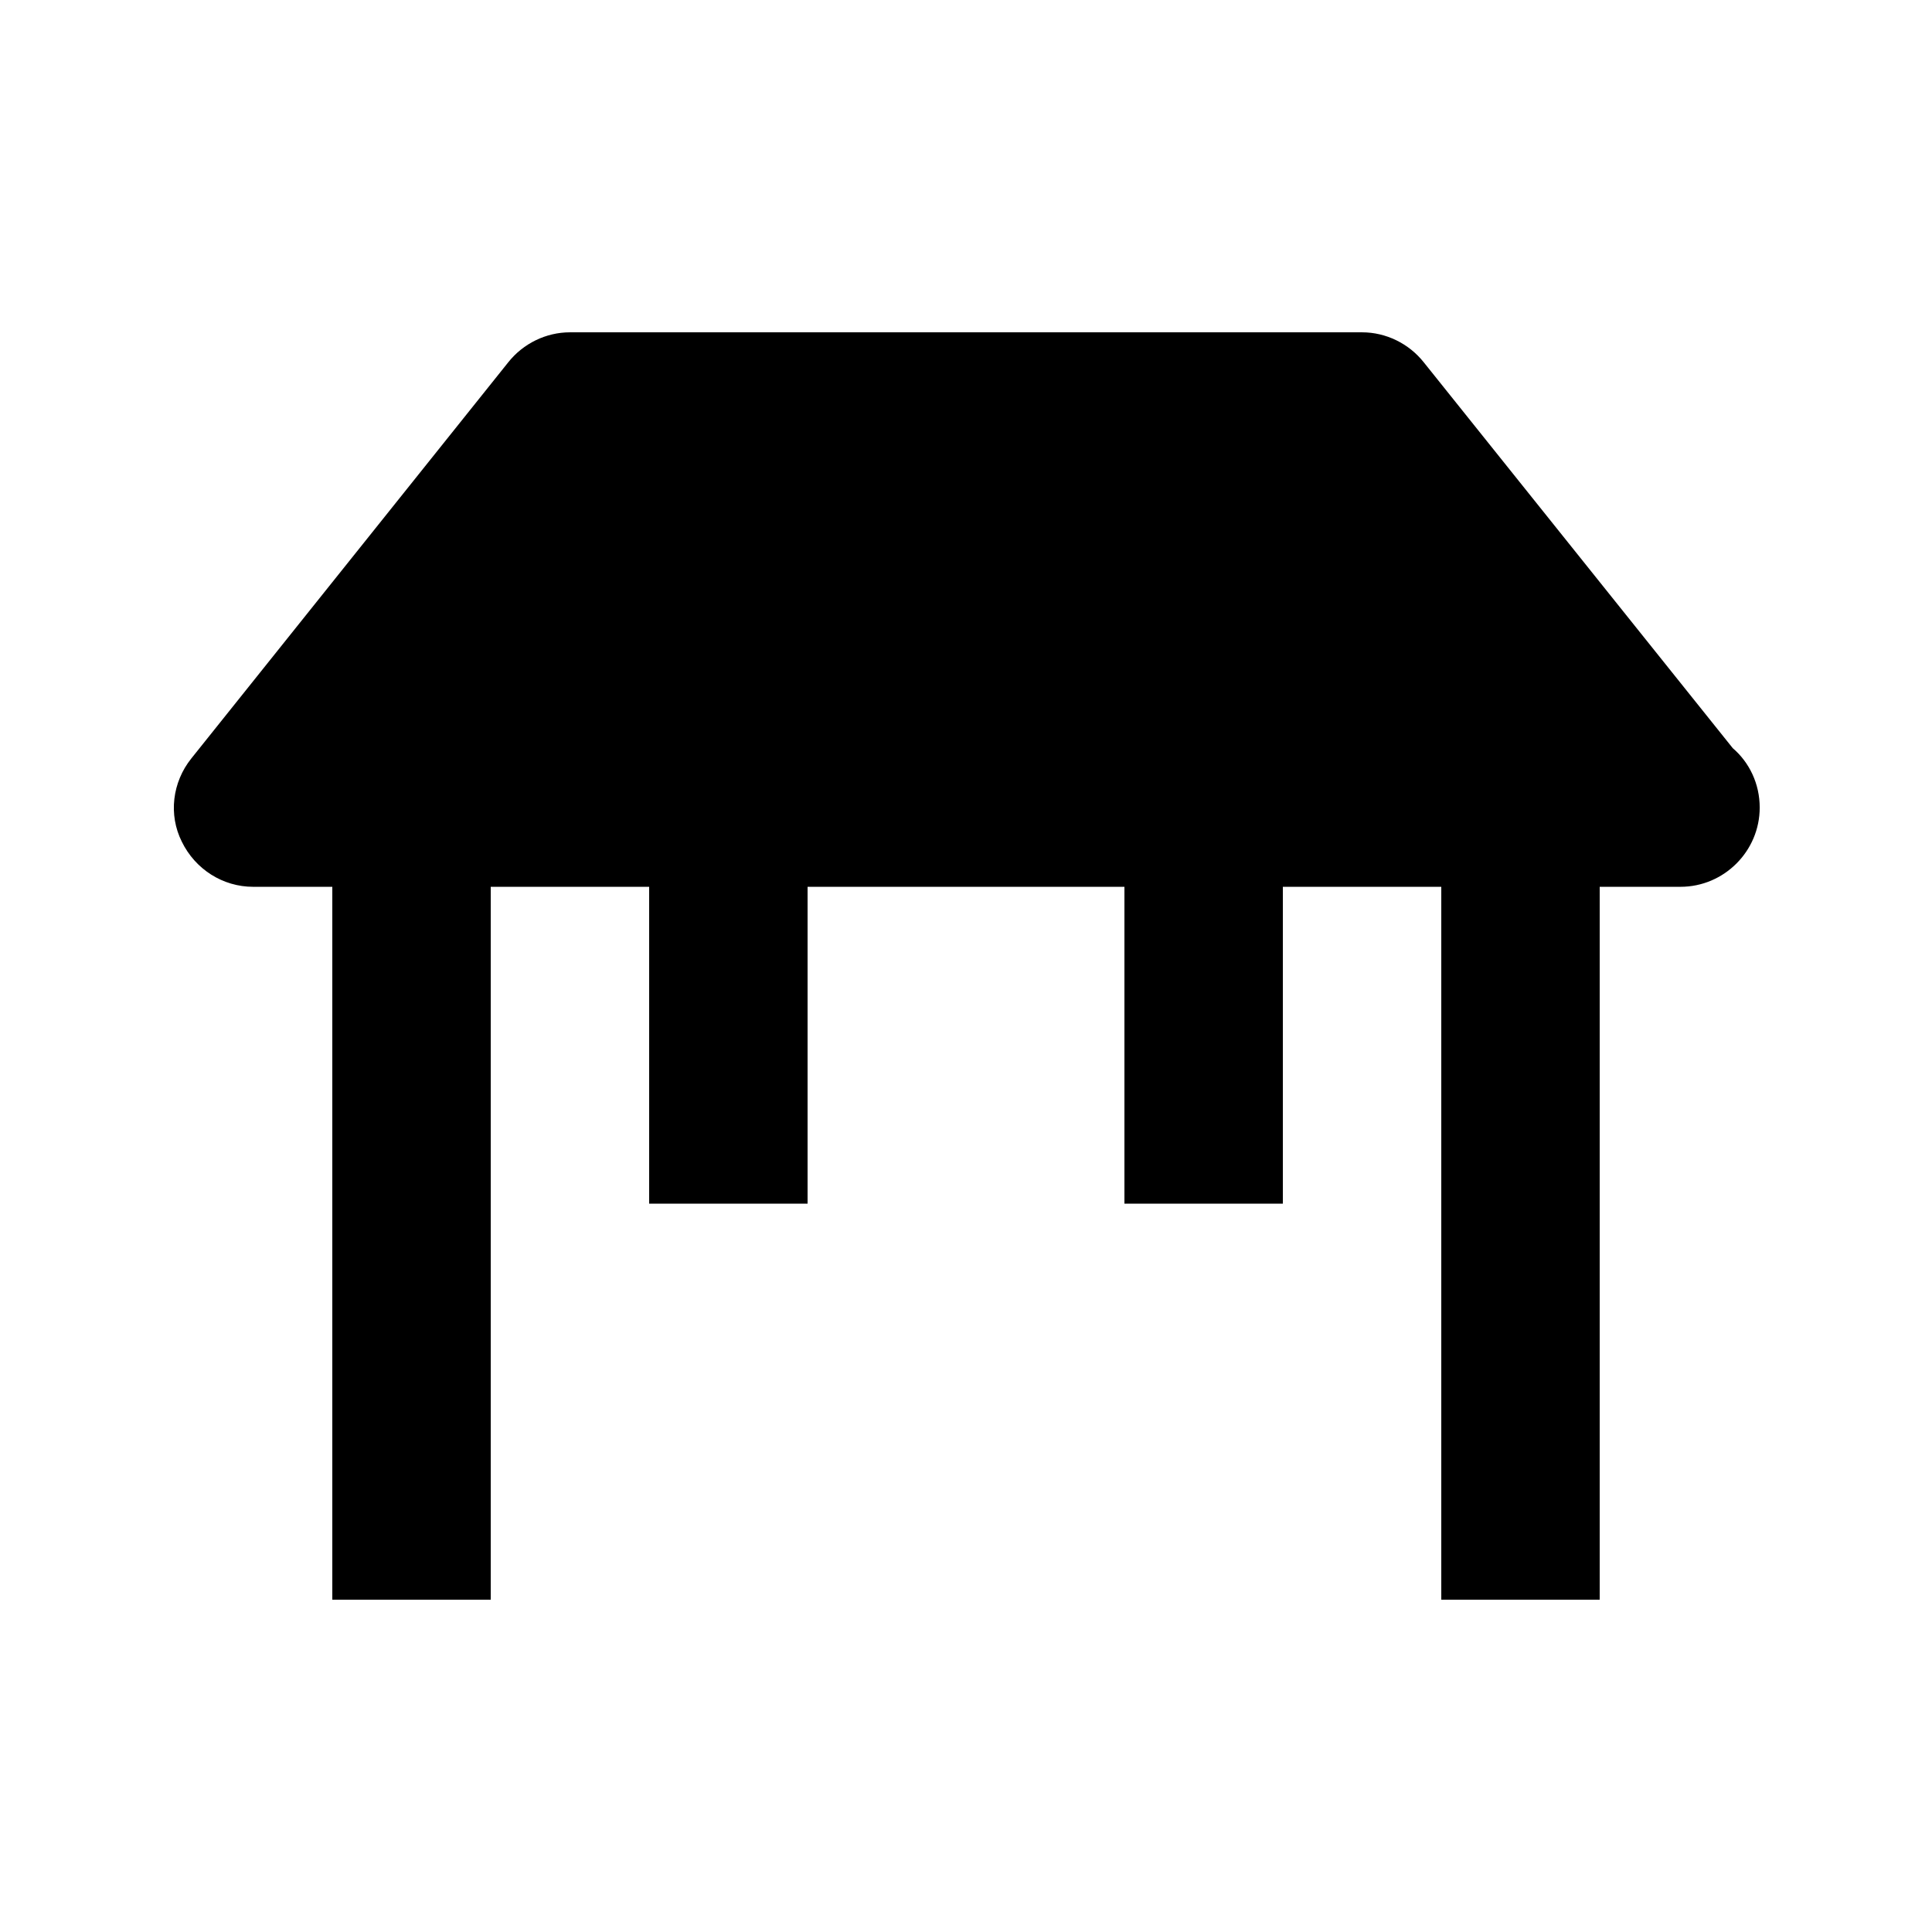
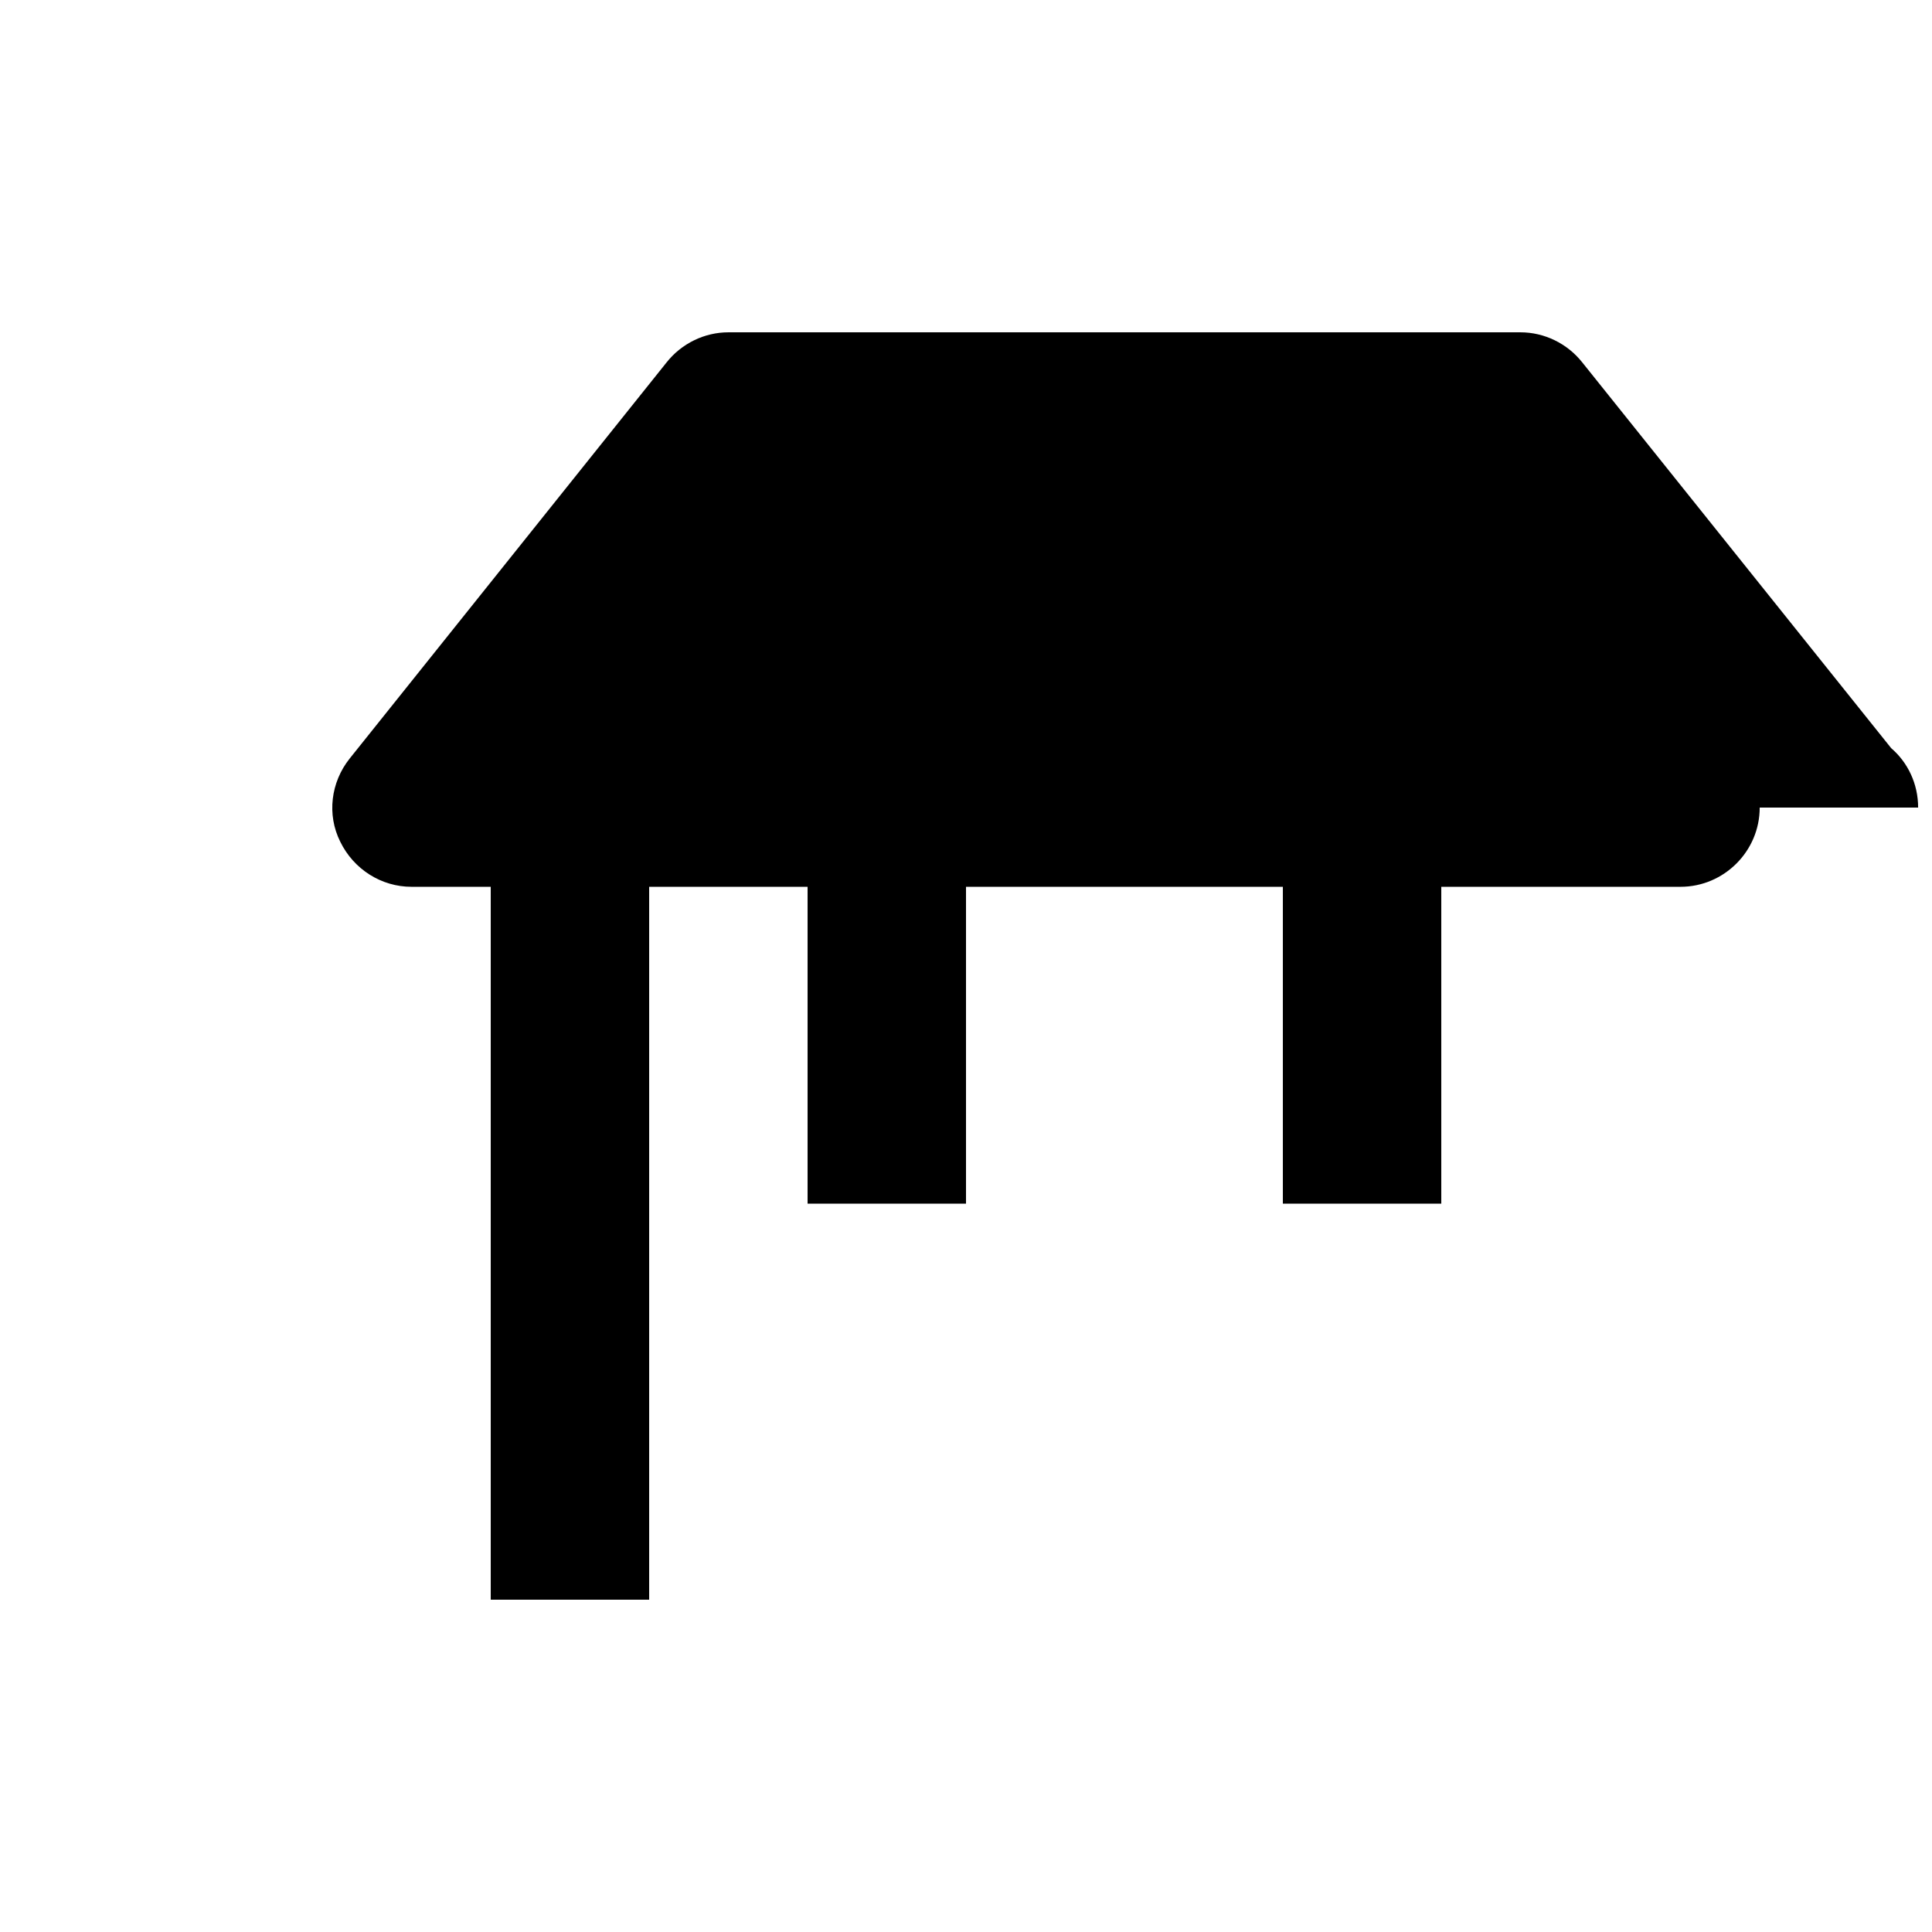
<svg xmlns="http://www.w3.org/2000/svg" fill="#000000" width="800px" height="800px" version="1.1" viewBox="144 144 512 512">
-   <path d="m610.34 358.02c0 11.547-9.445 20.992-20.992 20.992h-0.418-20.992v188.93h-41.984v-188.93h-41.984v83.969h-41.984v-83.969h-83.969v83.969h-41.984v-83.969h-41.984v188.93l-41.984-0.004v-188.93l-20.992 0.004c-7.977 0-15.324-4.617-18.895-11.965-3.57-7.137-2.519-15.742 2.519-22.043l83.969-104.96c3.988-5.039 10.078-7.977 16.375-7.977h209.92c6.297 0 12.387 2.938 16.375 7.977l81.867 102.23c4.406 3.781 7.137 9.445 7.137 15.746z" />
+   <path d="m610.34 358.02c0 11.547-9.445 20.992-20.992 20.992h-0.418-20.992v188.93v-188.93h-41.984v83.969h-41.984v-83.969h-83.969v83.969h-41.984v-83.969h-41.984v188.93l-41.984-0.004v-188.93l-20.992 0.004c-7.977 0-15.324-4.617-18.895-11.965-3.57-7.137-2.519-15.742 2.519-22.043l83.969-104.96c3.988-5.039 10.078-7.977 16.375-7.977h209.92c6.297 0 12.387 2.938 16.375 7.977l81.867 102.23c4.406 3.781 7.137 9.445 7.137 15.746z" />
</svg>